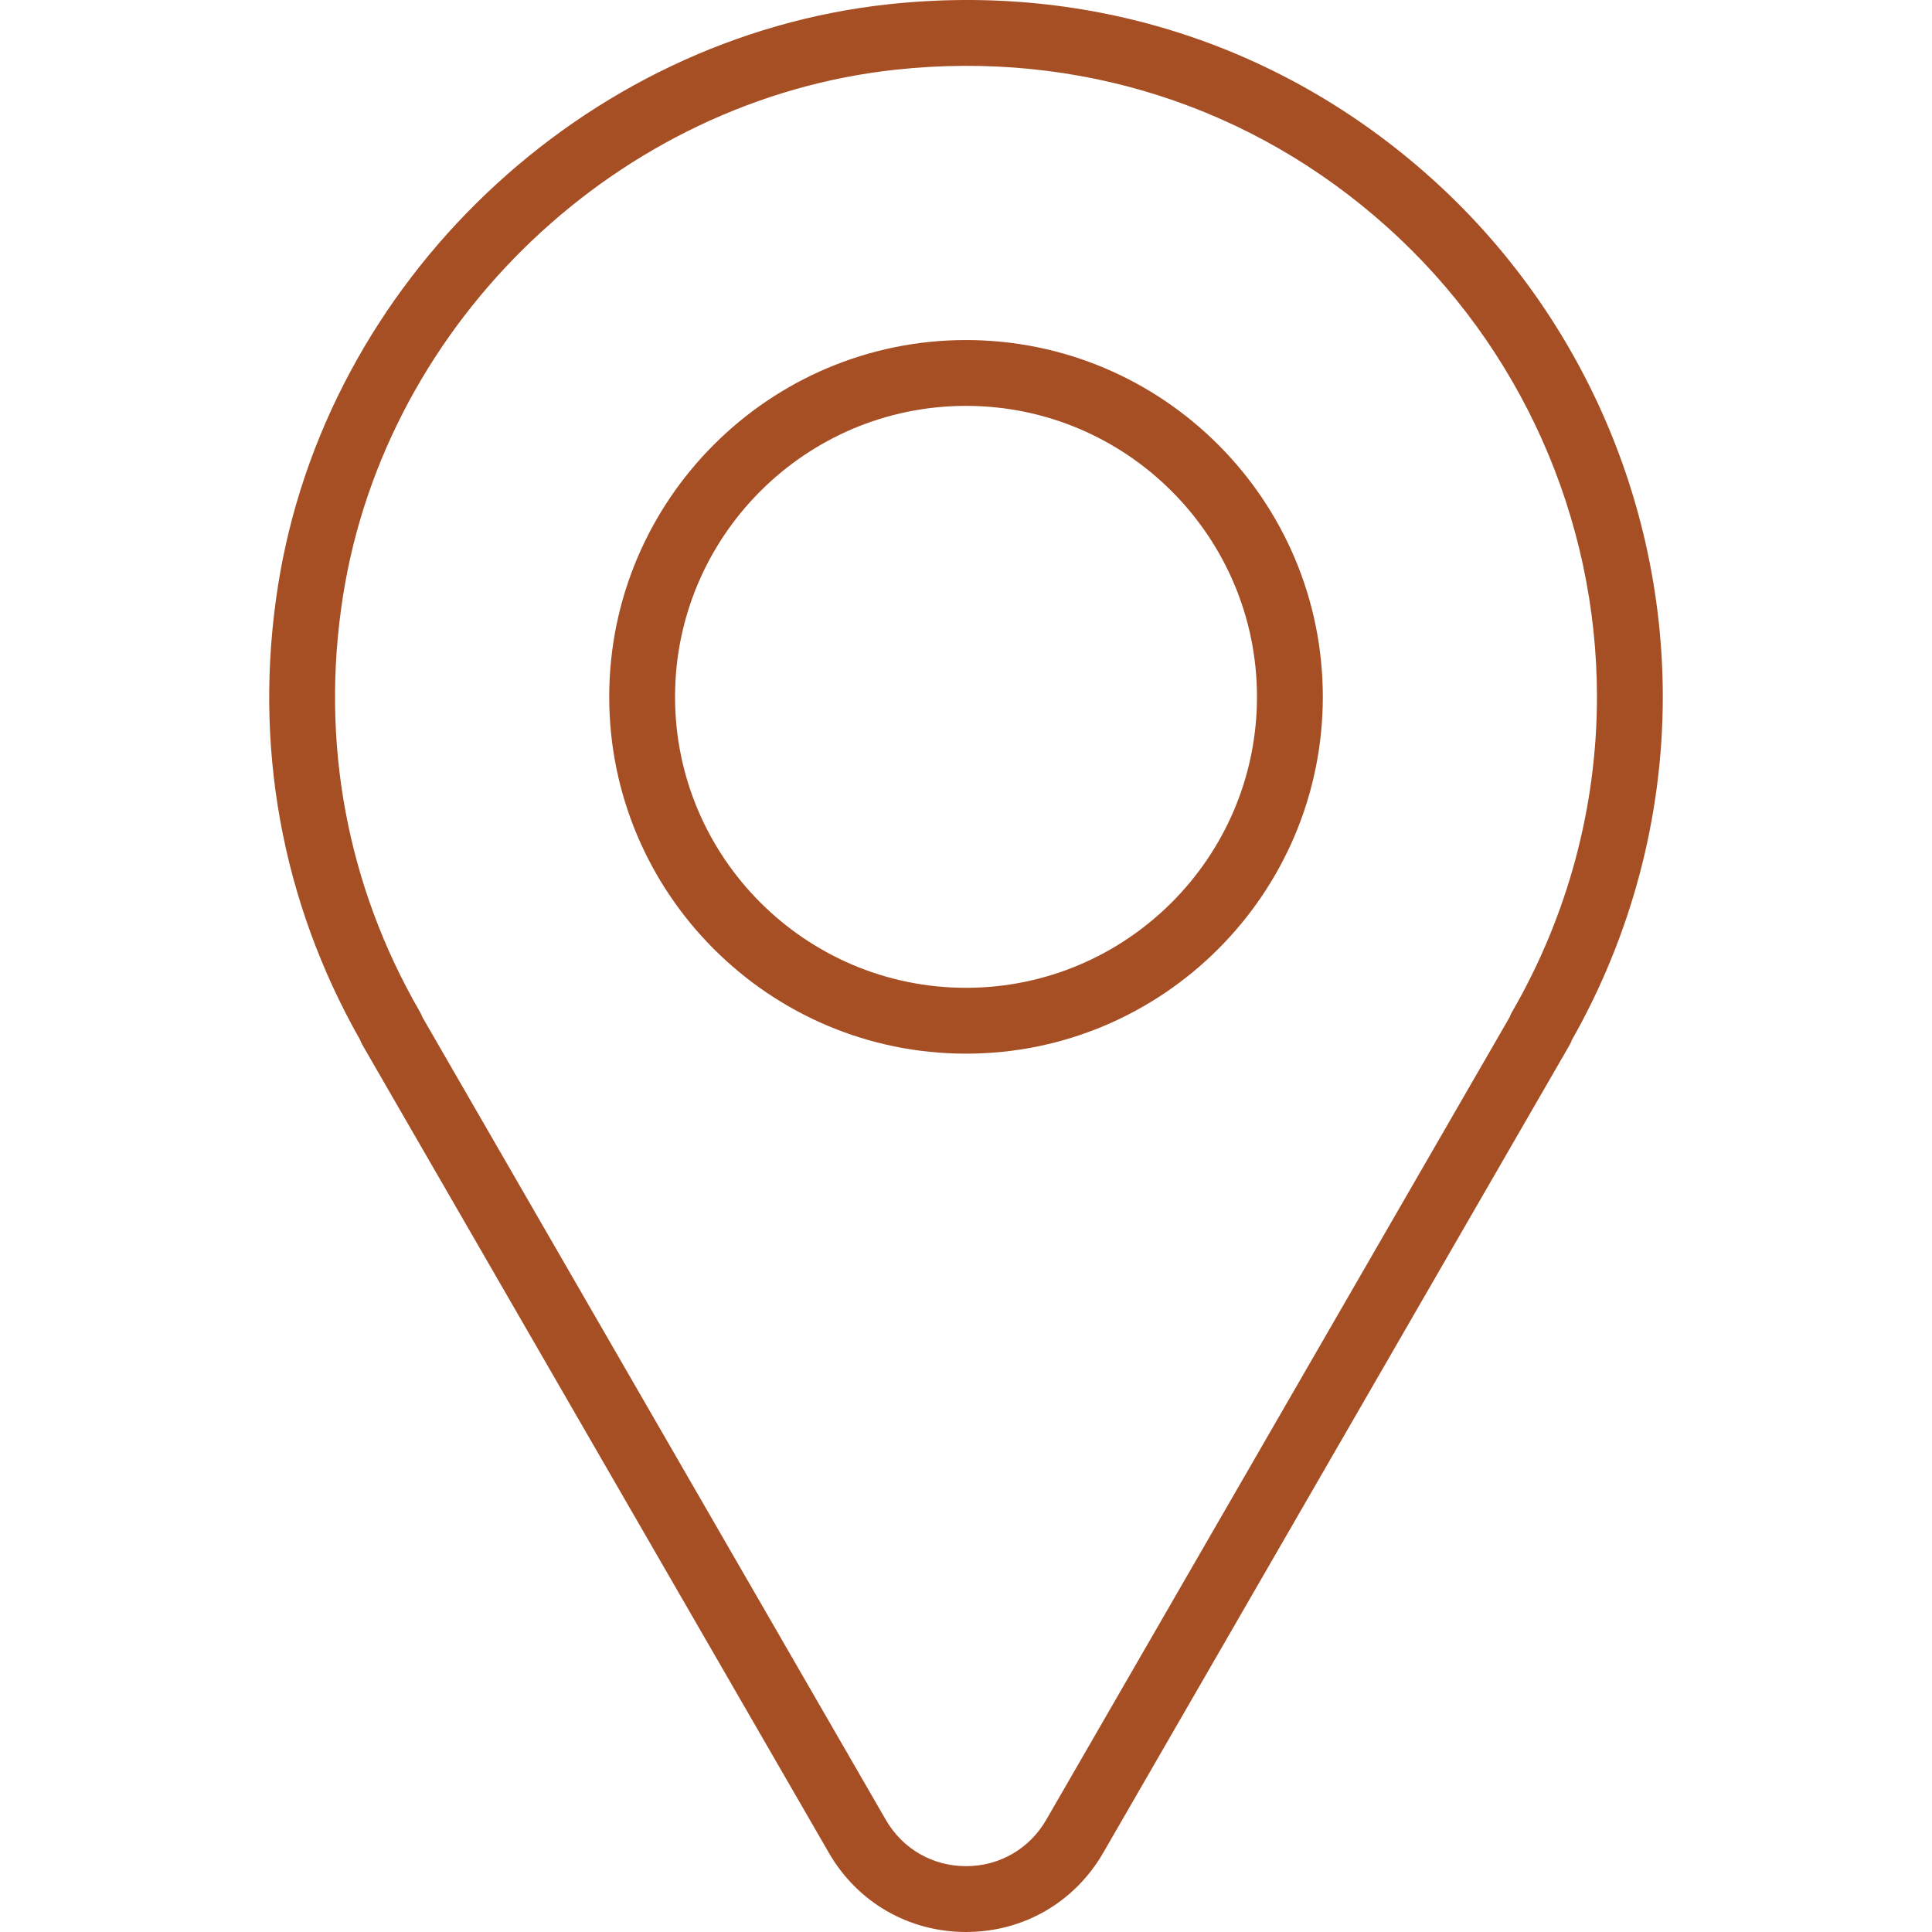
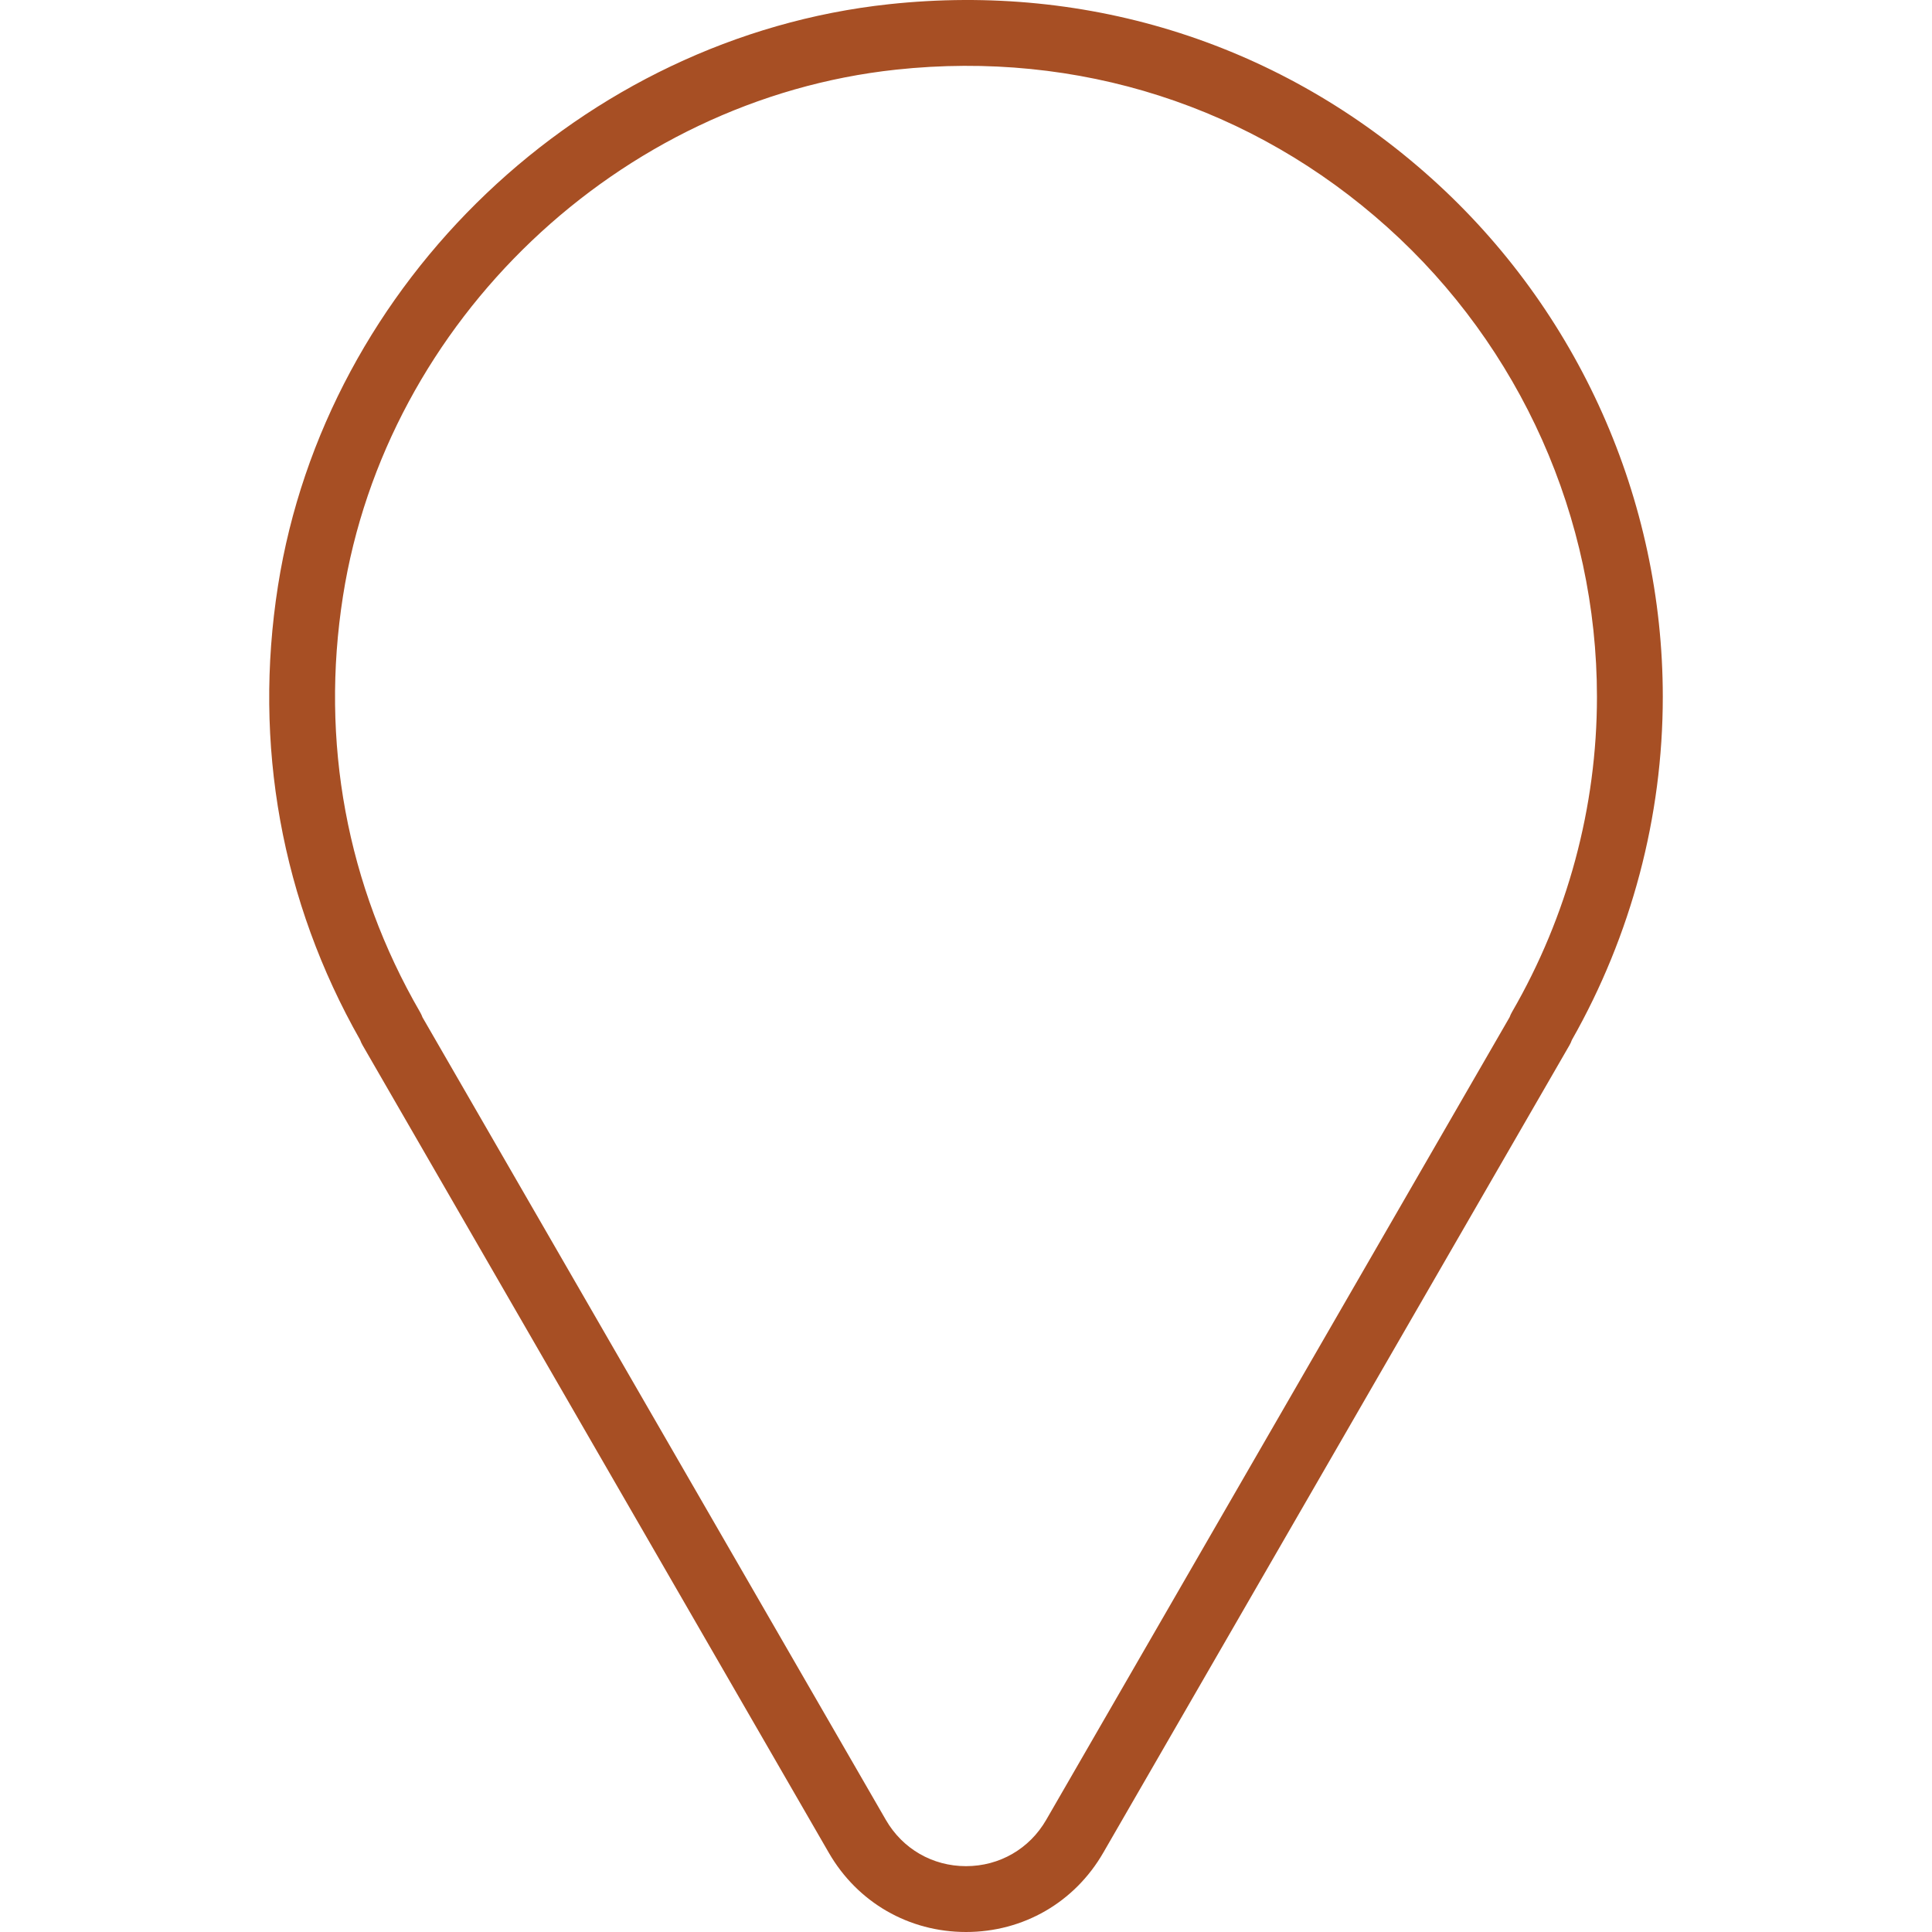
<svg xmlns="http://www.w3.org/2000/svg" id="Layer_1" data-name="Layer 1" viewBox="0 0 1000 1000">
  <defs>
    <style>
      .cls-1 {
        fill: #a74f24;
        stroke-width: 0px;
      }
    </style>
  </defs>
-   <path class="cls-1" d="m500.01,1000h0c-29.64,0-56.18-15.32-71-40.99l-241.33-417.99c-.52-.9-.95-1.84-1.29-2.78-40.71-71.7-55.41-152.88-42.51-234.98C168.61,145.81,301.63,19.2,460.17,2.18c103.94-11.17,203.65,20.86,280.78,90.15,76.08,68.35,119.71,166.16,119.71,268.36,0,62.01-16.26,123.36-47.07,177.62-.33.93-.74,1.84-1.24,2.71l-241.33,417.99c-14.82,25.67-41.37,40.99-71.01,40.99Zm-281.32-473.42l239.83,415.39c8.66,15,24.17,23.95,41.49,23.95,17.32,0,32.84-8.96,41.5-23.96l239.86-415.46c.33-.92.74-1.82,1.24-2.68,28.77-49.71,43.97-106.12,43.97-163.14,0-92.54-39.51-181.12-108.41-243.01-69.84-62.74-160.15-91.73-254.38-81.62-143.49,15.4-263.88,130-286.26,272.47-11.84,75.33,1.95,149.78,39.86,215.29.52.89.95,1.81,1.29,2.75Z" />
-   <path class="cls-1" d="m500.01,545.37c-101.83,0-184.68-82.85-184.68-184.68s82.85-184.68,184.68-184.68,184.68,82.85,184.68,184.68-82.84,184.68-184.68,184.68Zm0-335.29c-83.04,0-150.61,67.56-150.61,150.61s67.56,150.6,150.61,150.6,150.6-67.56,150.6-150.6-67.56-150.61-150.6-150.61Z" />
+   <path class="cls-1" d="m500.01,1000h0c-29.64,0-56.18-15.32-71-40.99l-241.33-417.99c-.52-.9-.95-1.84-1.29-2.78-40.71-71.7-55.41-152.88-42.51-234.98C168.61,145.81,301.63,19.2,460.17,2.18c103.94-11.17,203.65,20.86,280.78,90.15,76.08,68.35,119.71,166.16,119.71,268.36,0,62.01-16.26,123.36-47.07,177.62-.33.93-.74,1.84-1.24,2.71l-241.33,417.99c-14.82,25.67-41.37,40.99-71.01,40.99m-281.32-473.42l239.83,415.39c8.66,15,24.17,23.95,41.49,23.95,17.32,0,32.84-8.96,41.5-23.96l239.86-415.46c.33-.92.74-1.82,1.24-2.68,28.77-49.71,43.97-106.12,43.97-163.14,0-92.54-39.51-181.12-108.41-243.01-69.84-62.74-160.15-91.73-254.38-81.62-143.49,15.4-263.88,130-286.26,272.47-11.84,75.33,1.95,149.78,39.86,215.29.52.89.95,1.81,1.29,2.75Z" />
</svg>